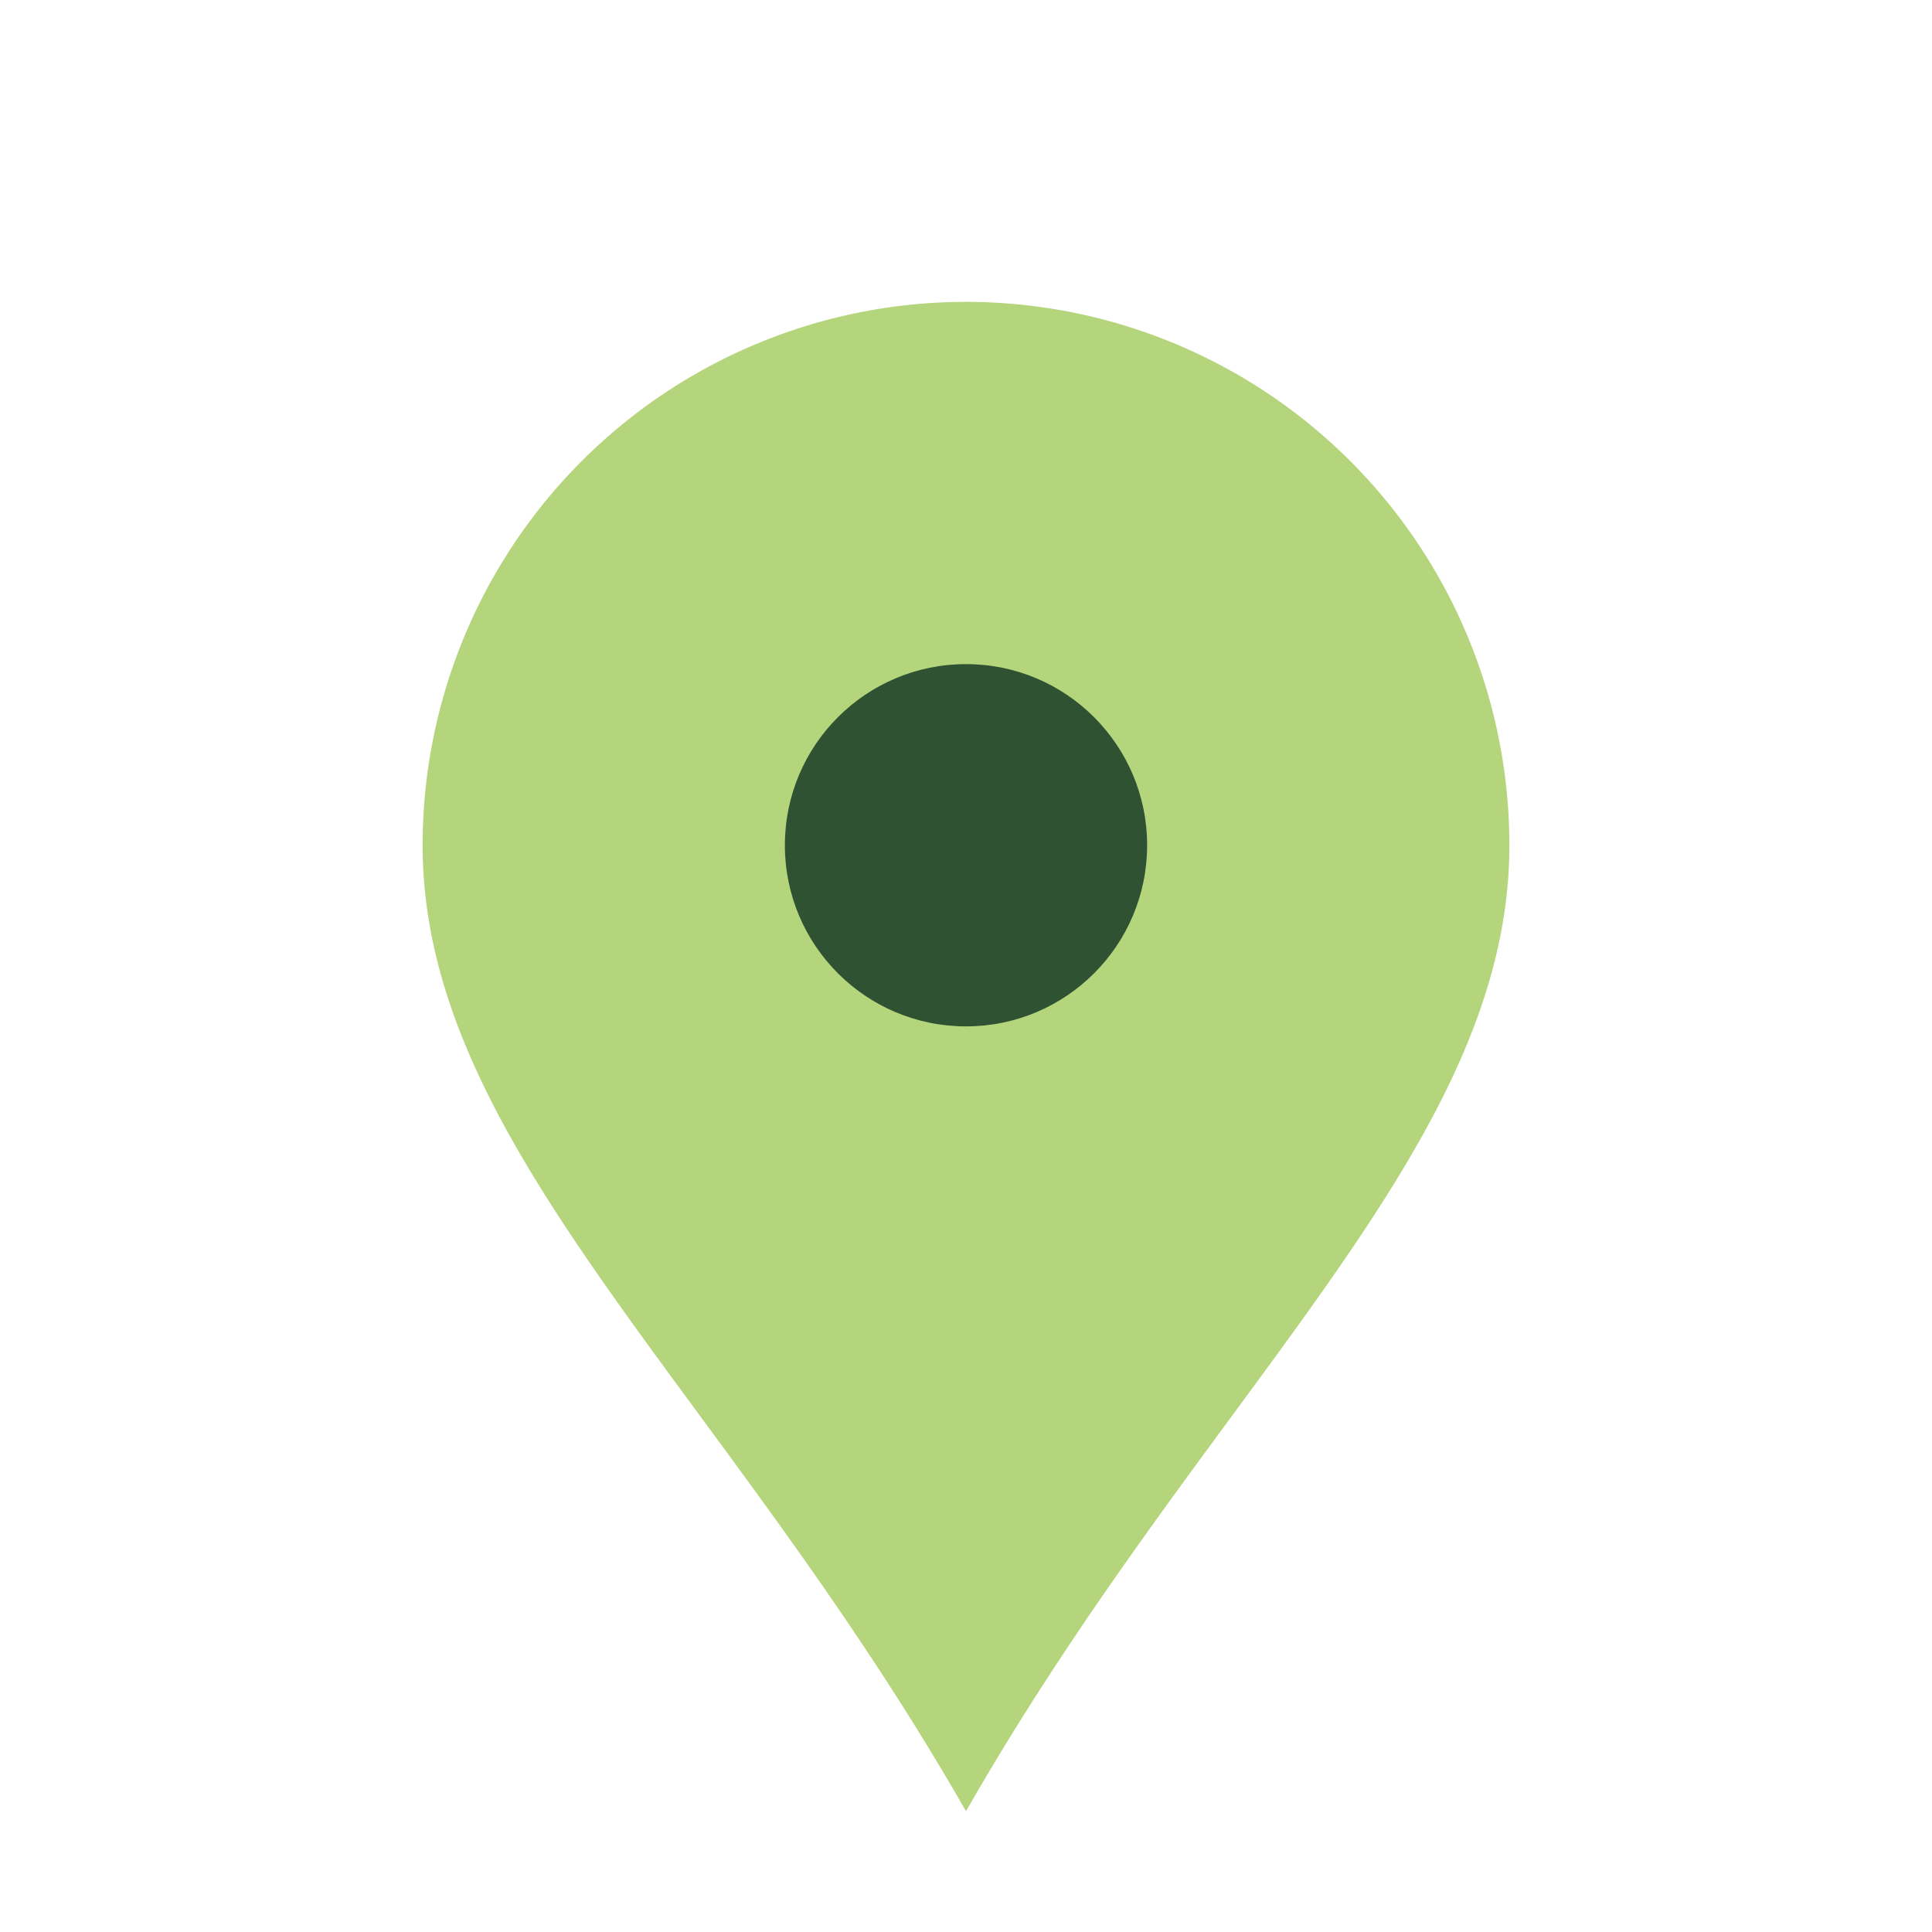
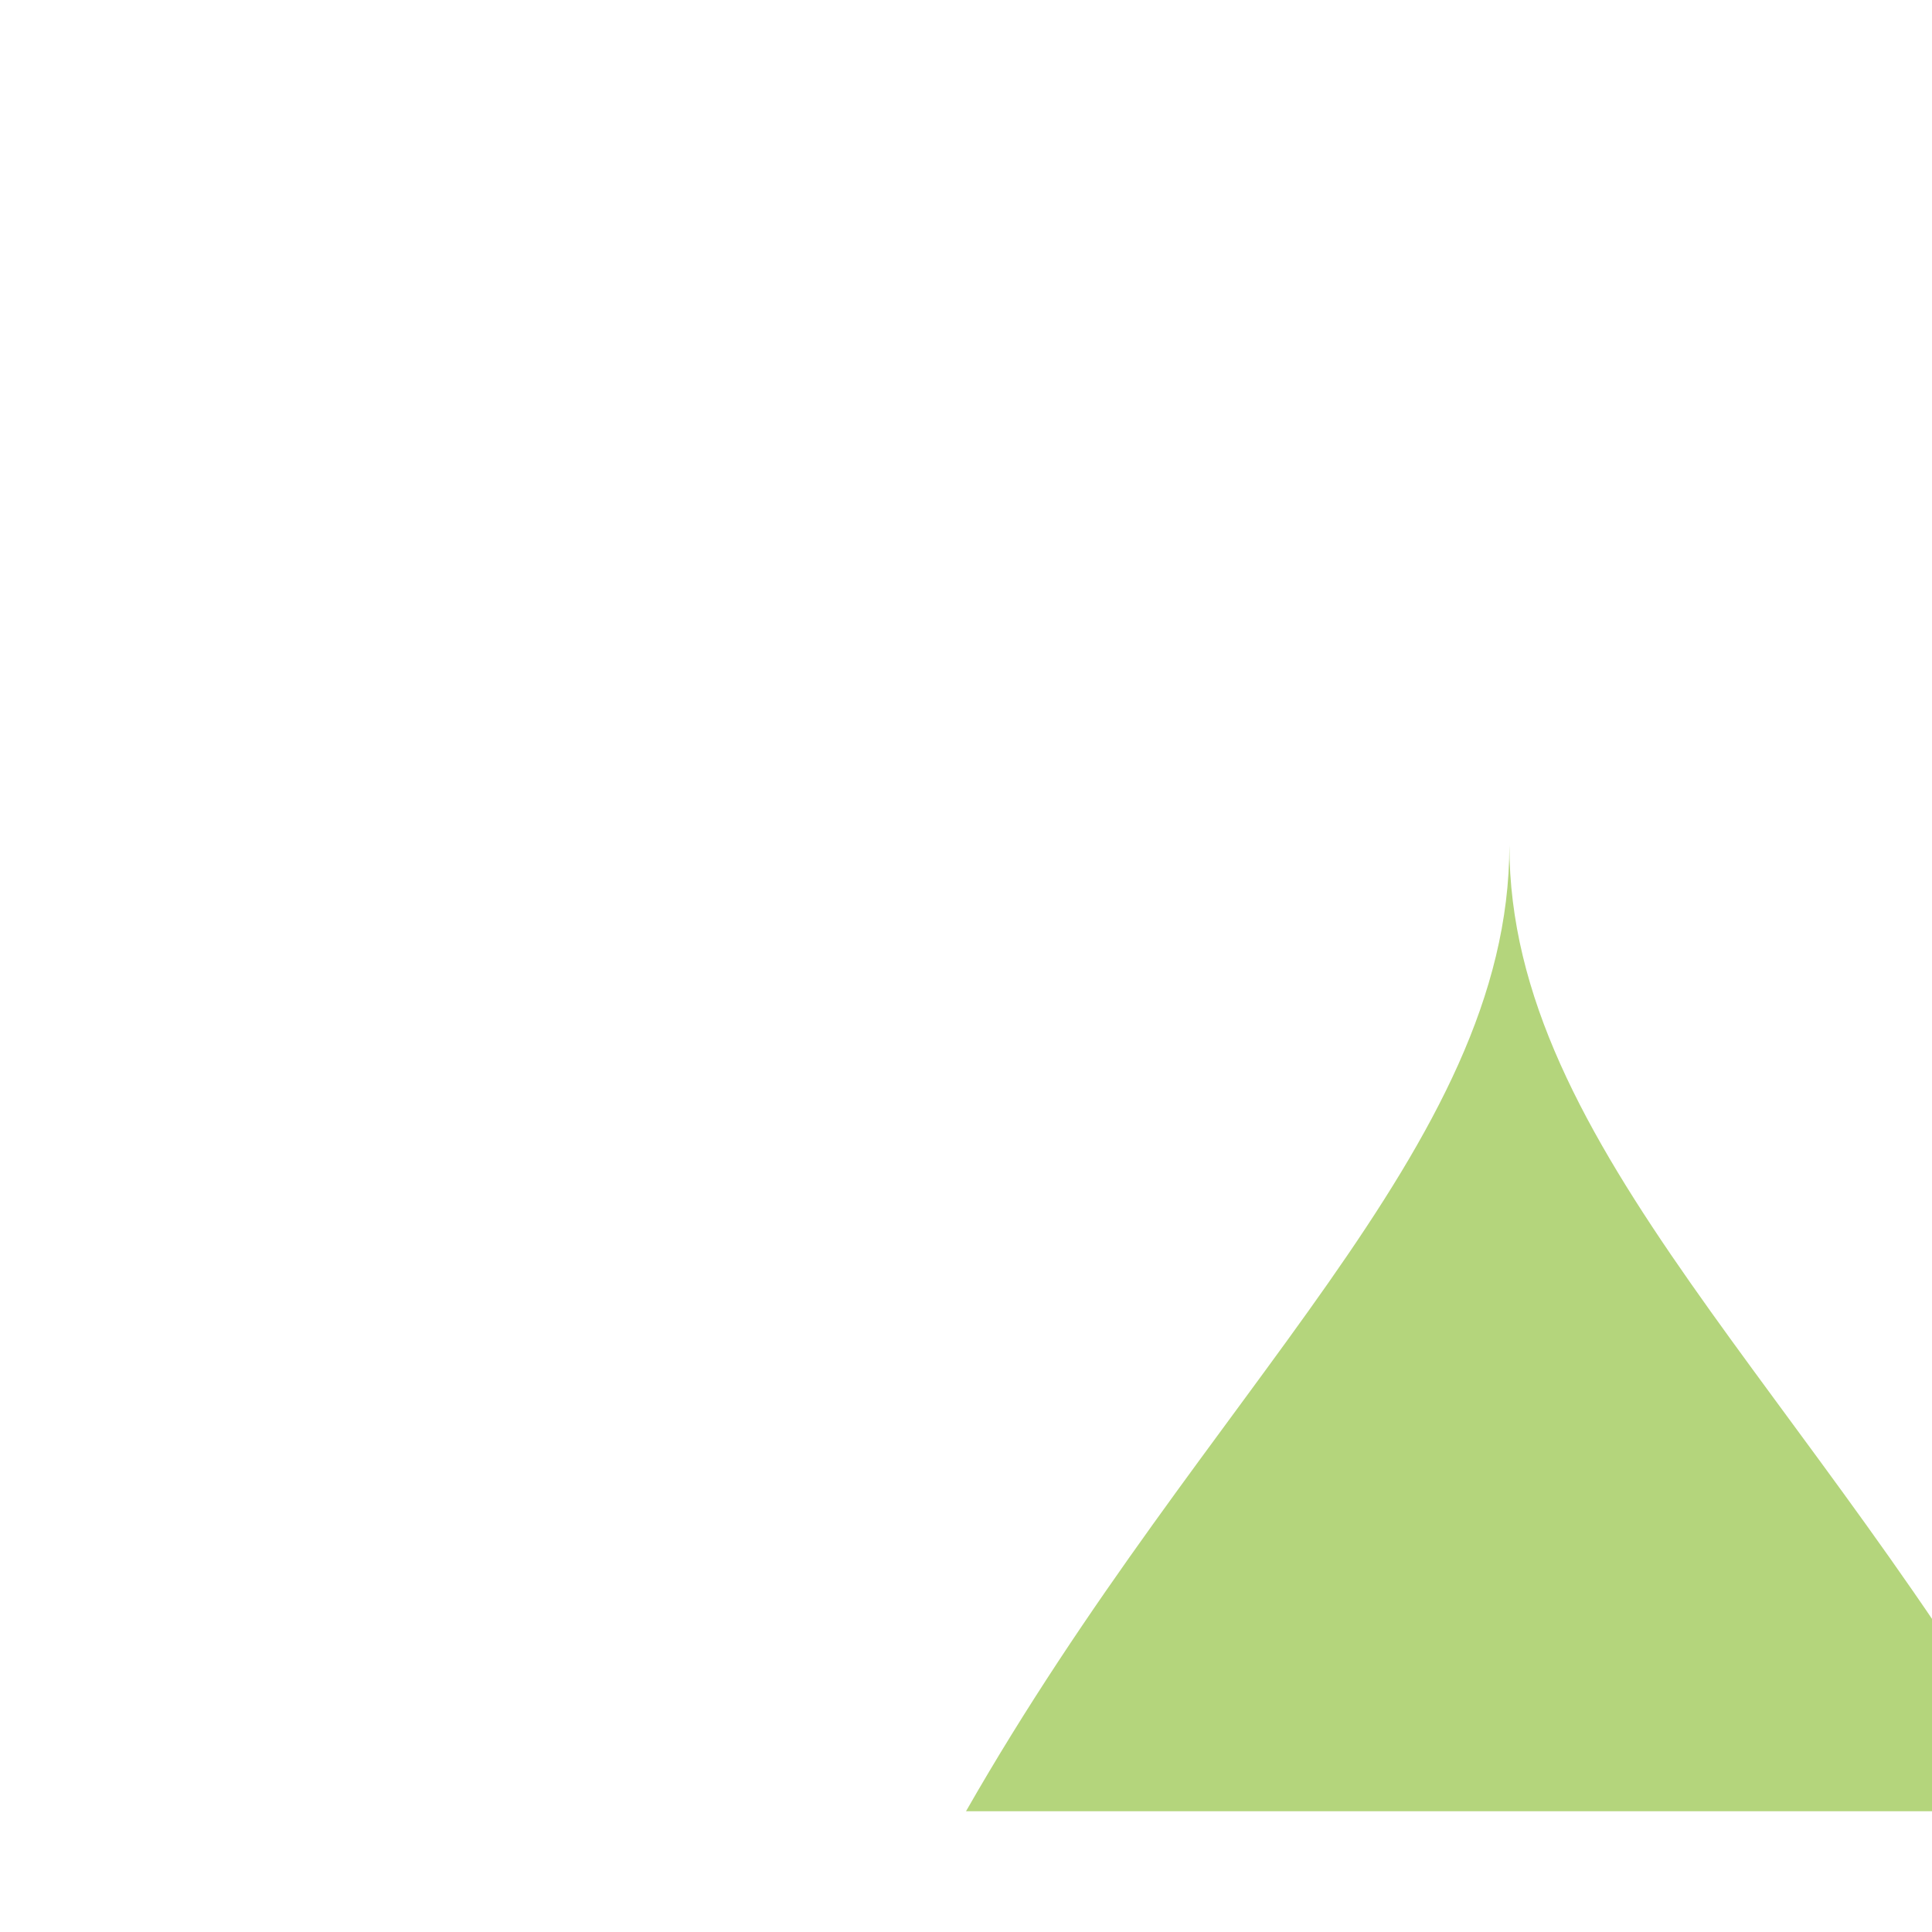
<svg xmlns="http://www.w3.org/2000/svg" width="32" height="32" viewBox="0 0 32 32">
-   <path d="M16 30c4-7 9-11 9-16a9 9 0 1 0-18 0c0 5 5 9 9 16z" fill="#B4D57C" />
-   <circle cx="16" cy="14" r="3" fill="#2F5233" />
+   <path d="M16 30c4-7 9-11 9-16c0 5 5 9 9 16z" fill="#B4D57C" />
</svg>